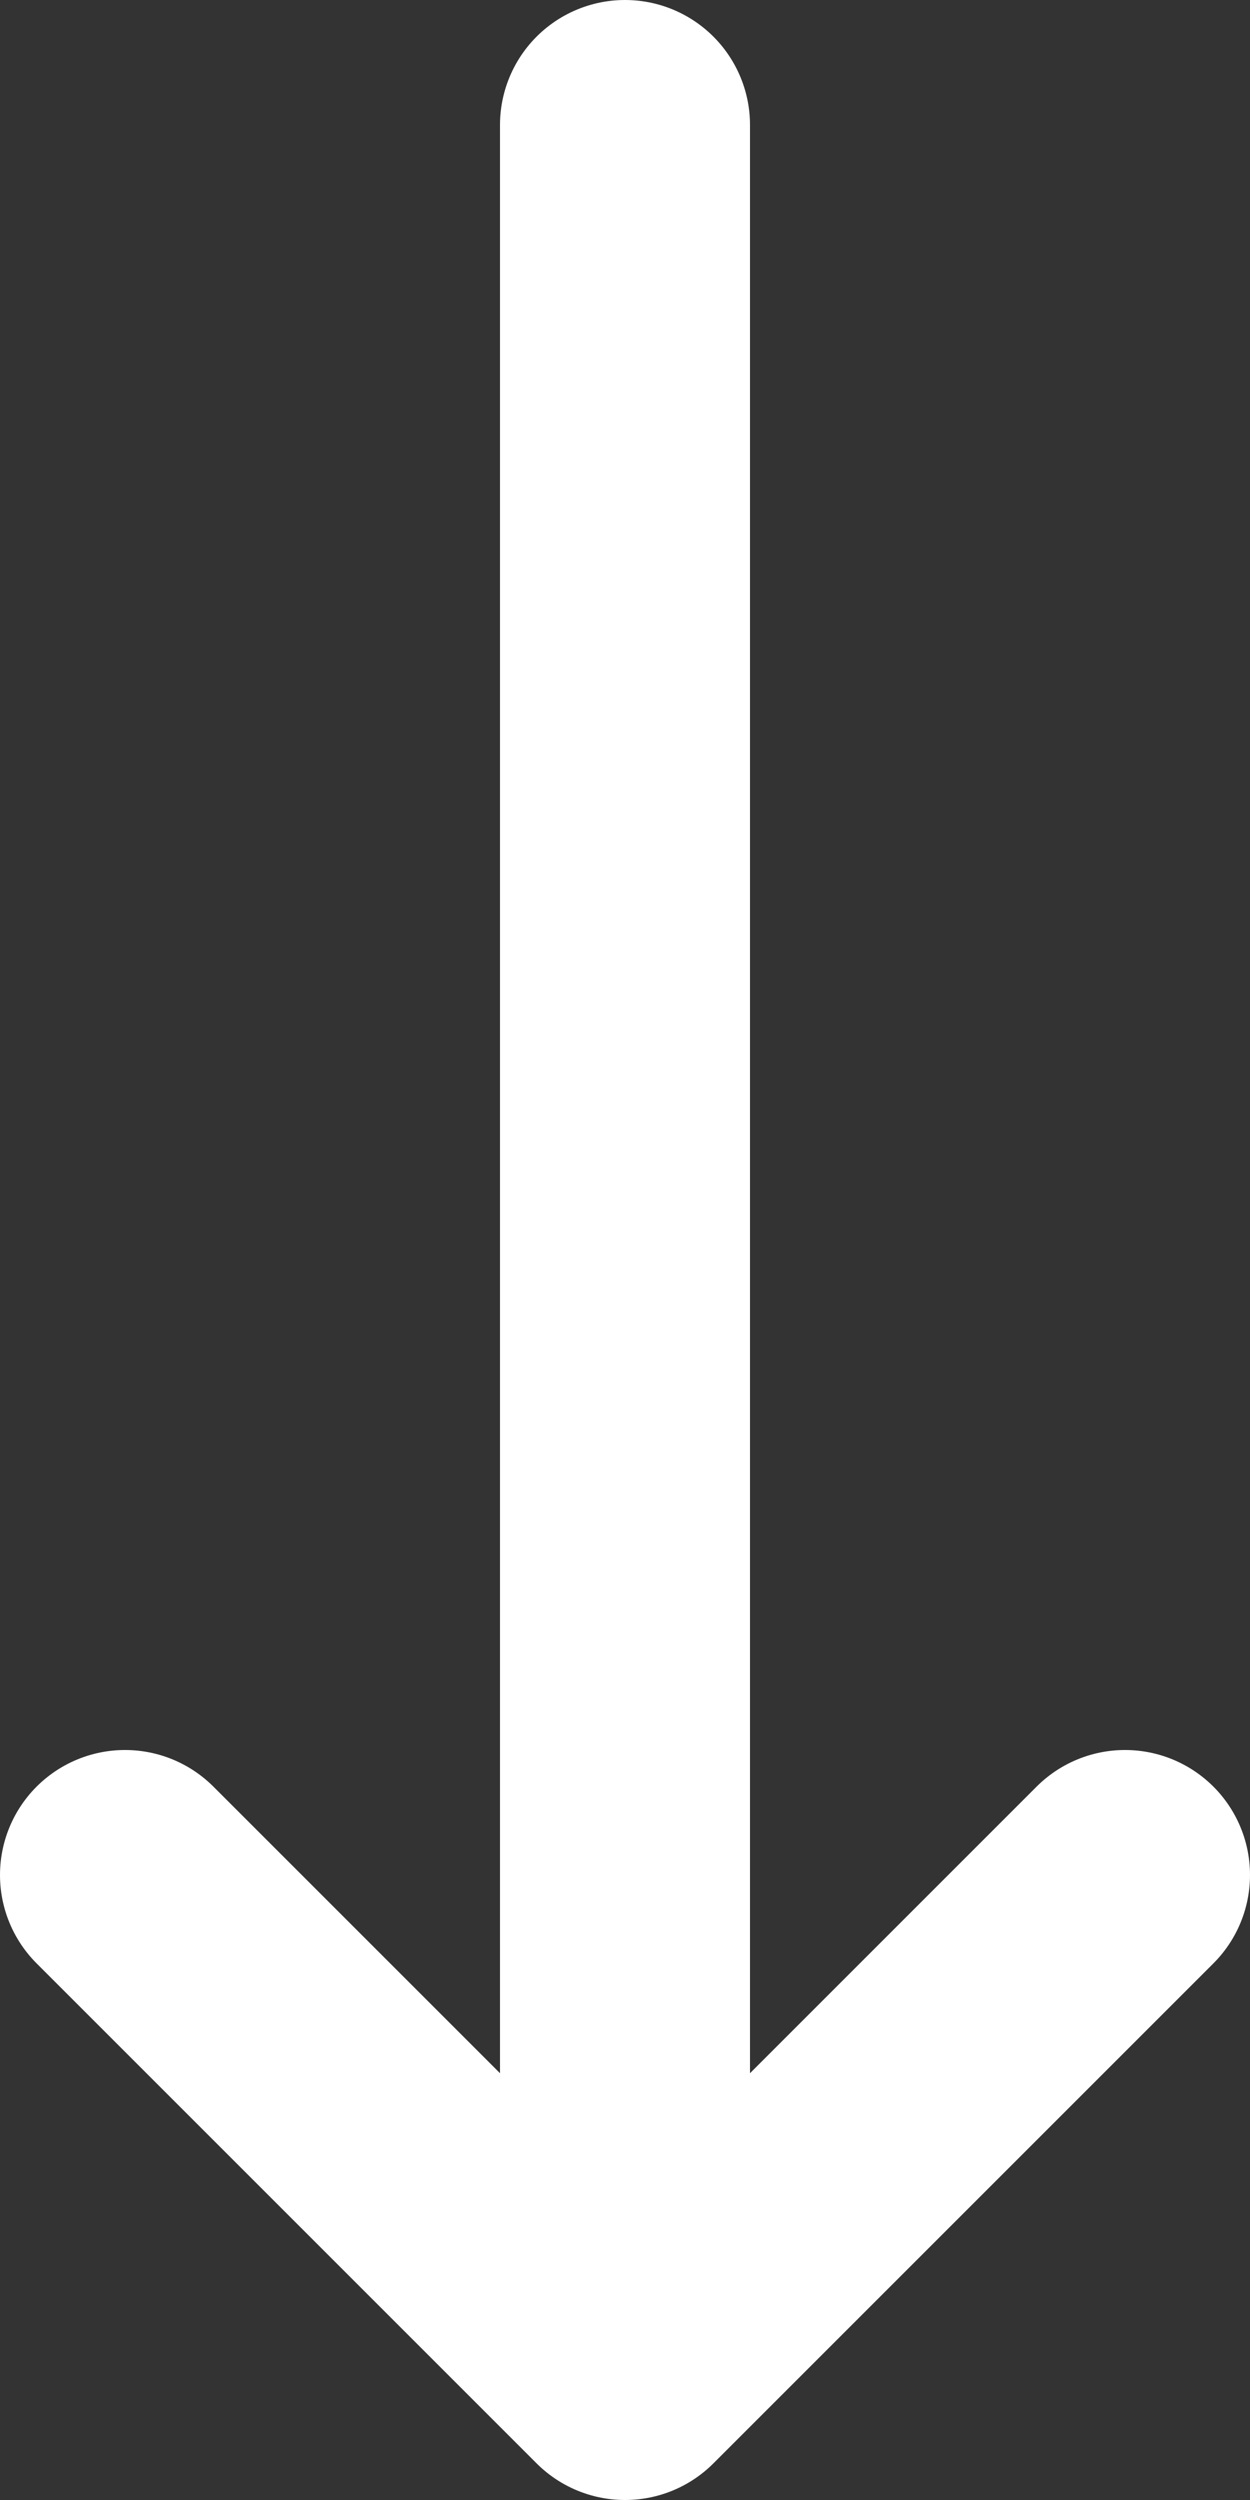
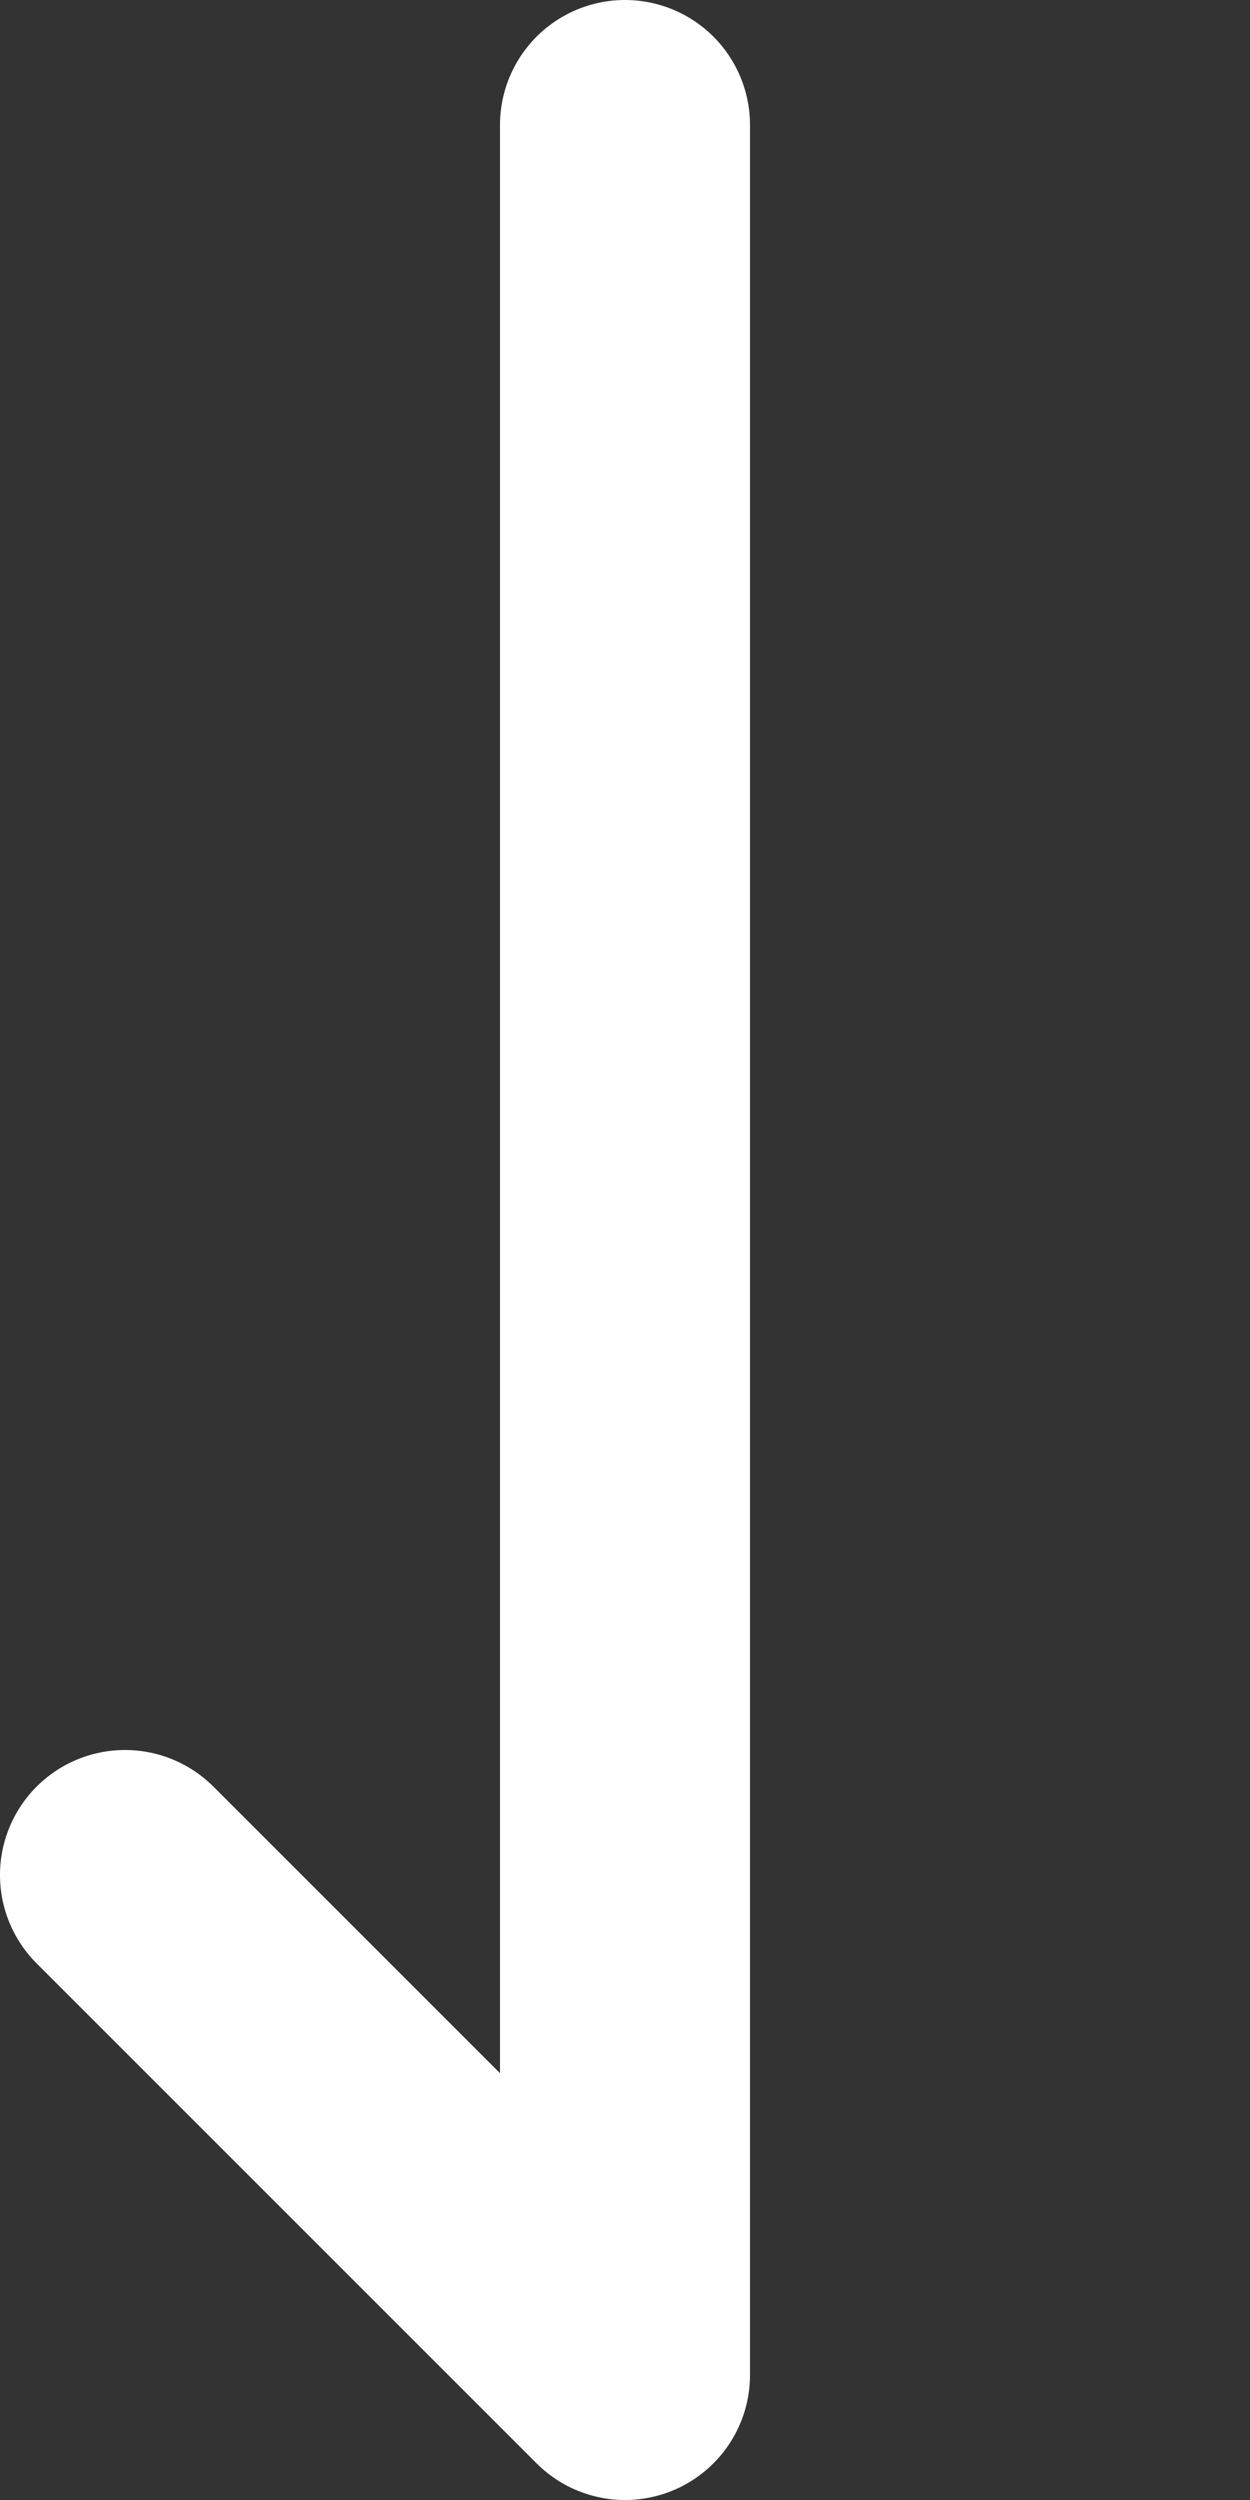
<svg xmlns="http://www.w3.org/2000/svg" viewBox="0 0 10 20" fill="none">
  <rect x="0" y="0" width="10" height="20" fill="#333333" stroke="none" />
-   <path id="Vector" d="M9 15L5 19M5 19L1 15M5 19V1" stroke="white" stroke-width="2" stroke-linecap="round" stroke-linejoin="round" />
+   <path id="Vector" d="M9 15M5 19L1 15M5 19V1" stroke="white" stroke-width="2" stroke-linecap="round" stroke-linejoin="round" />
</svg>